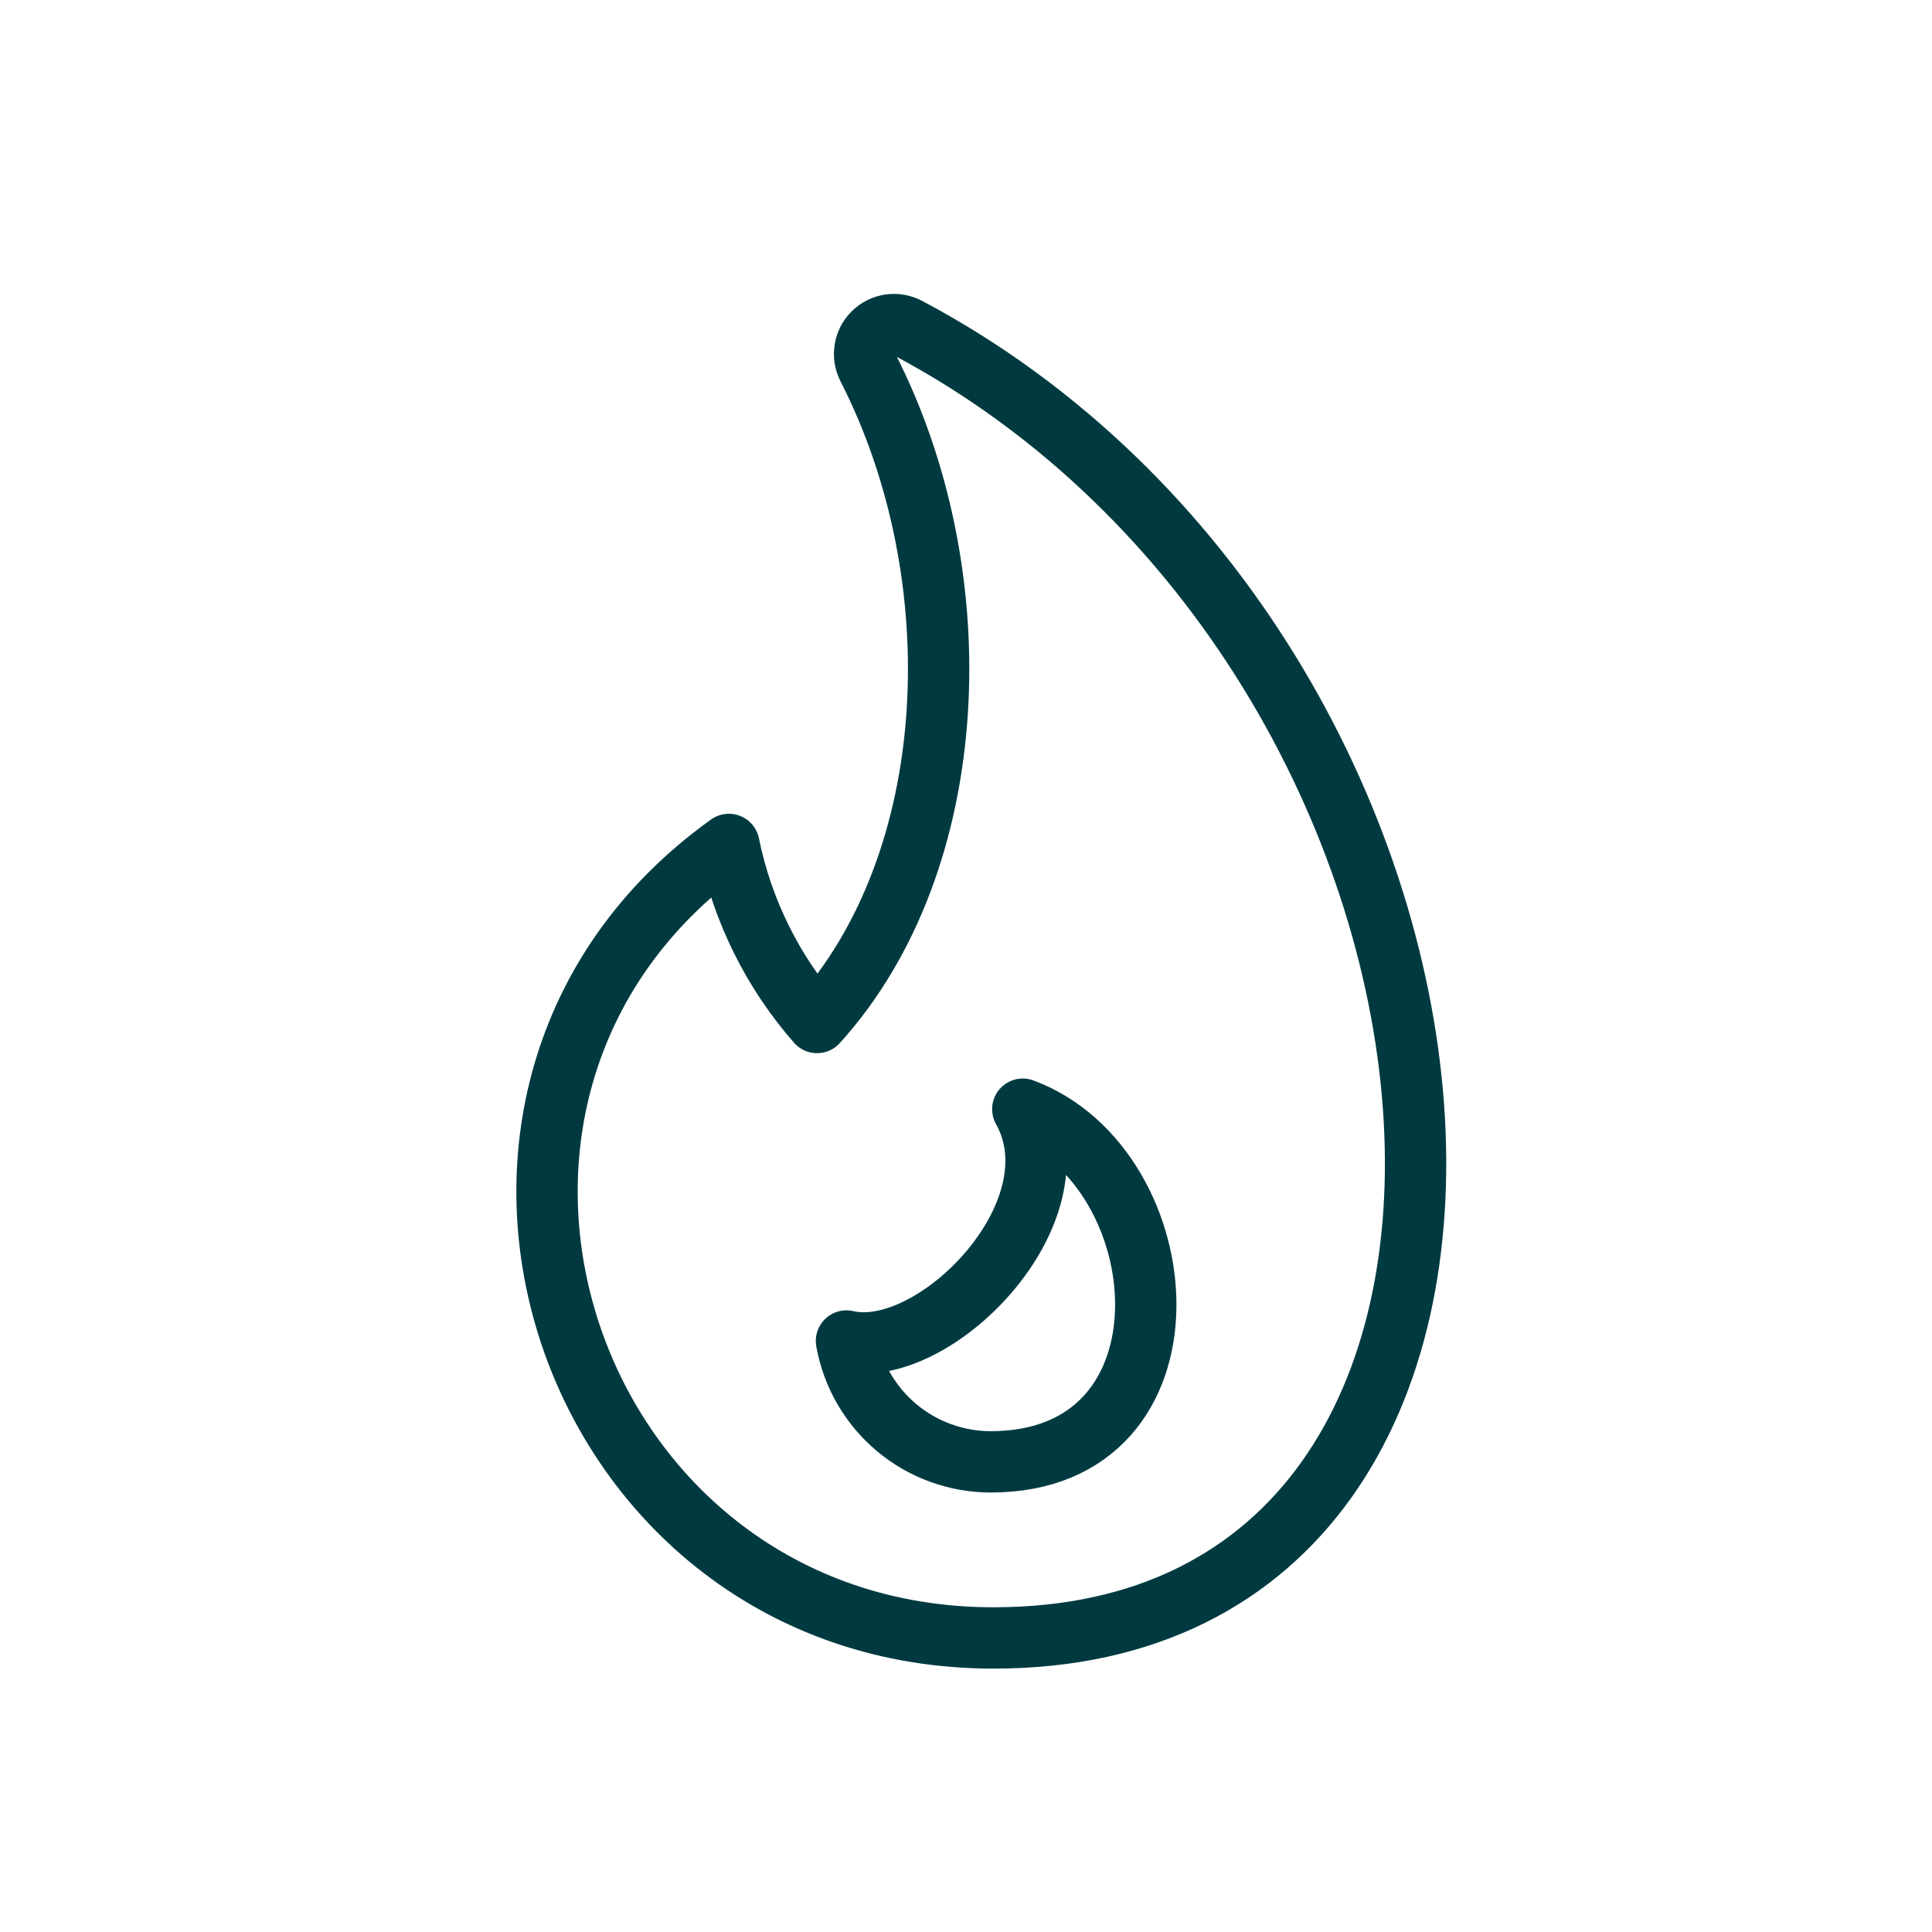
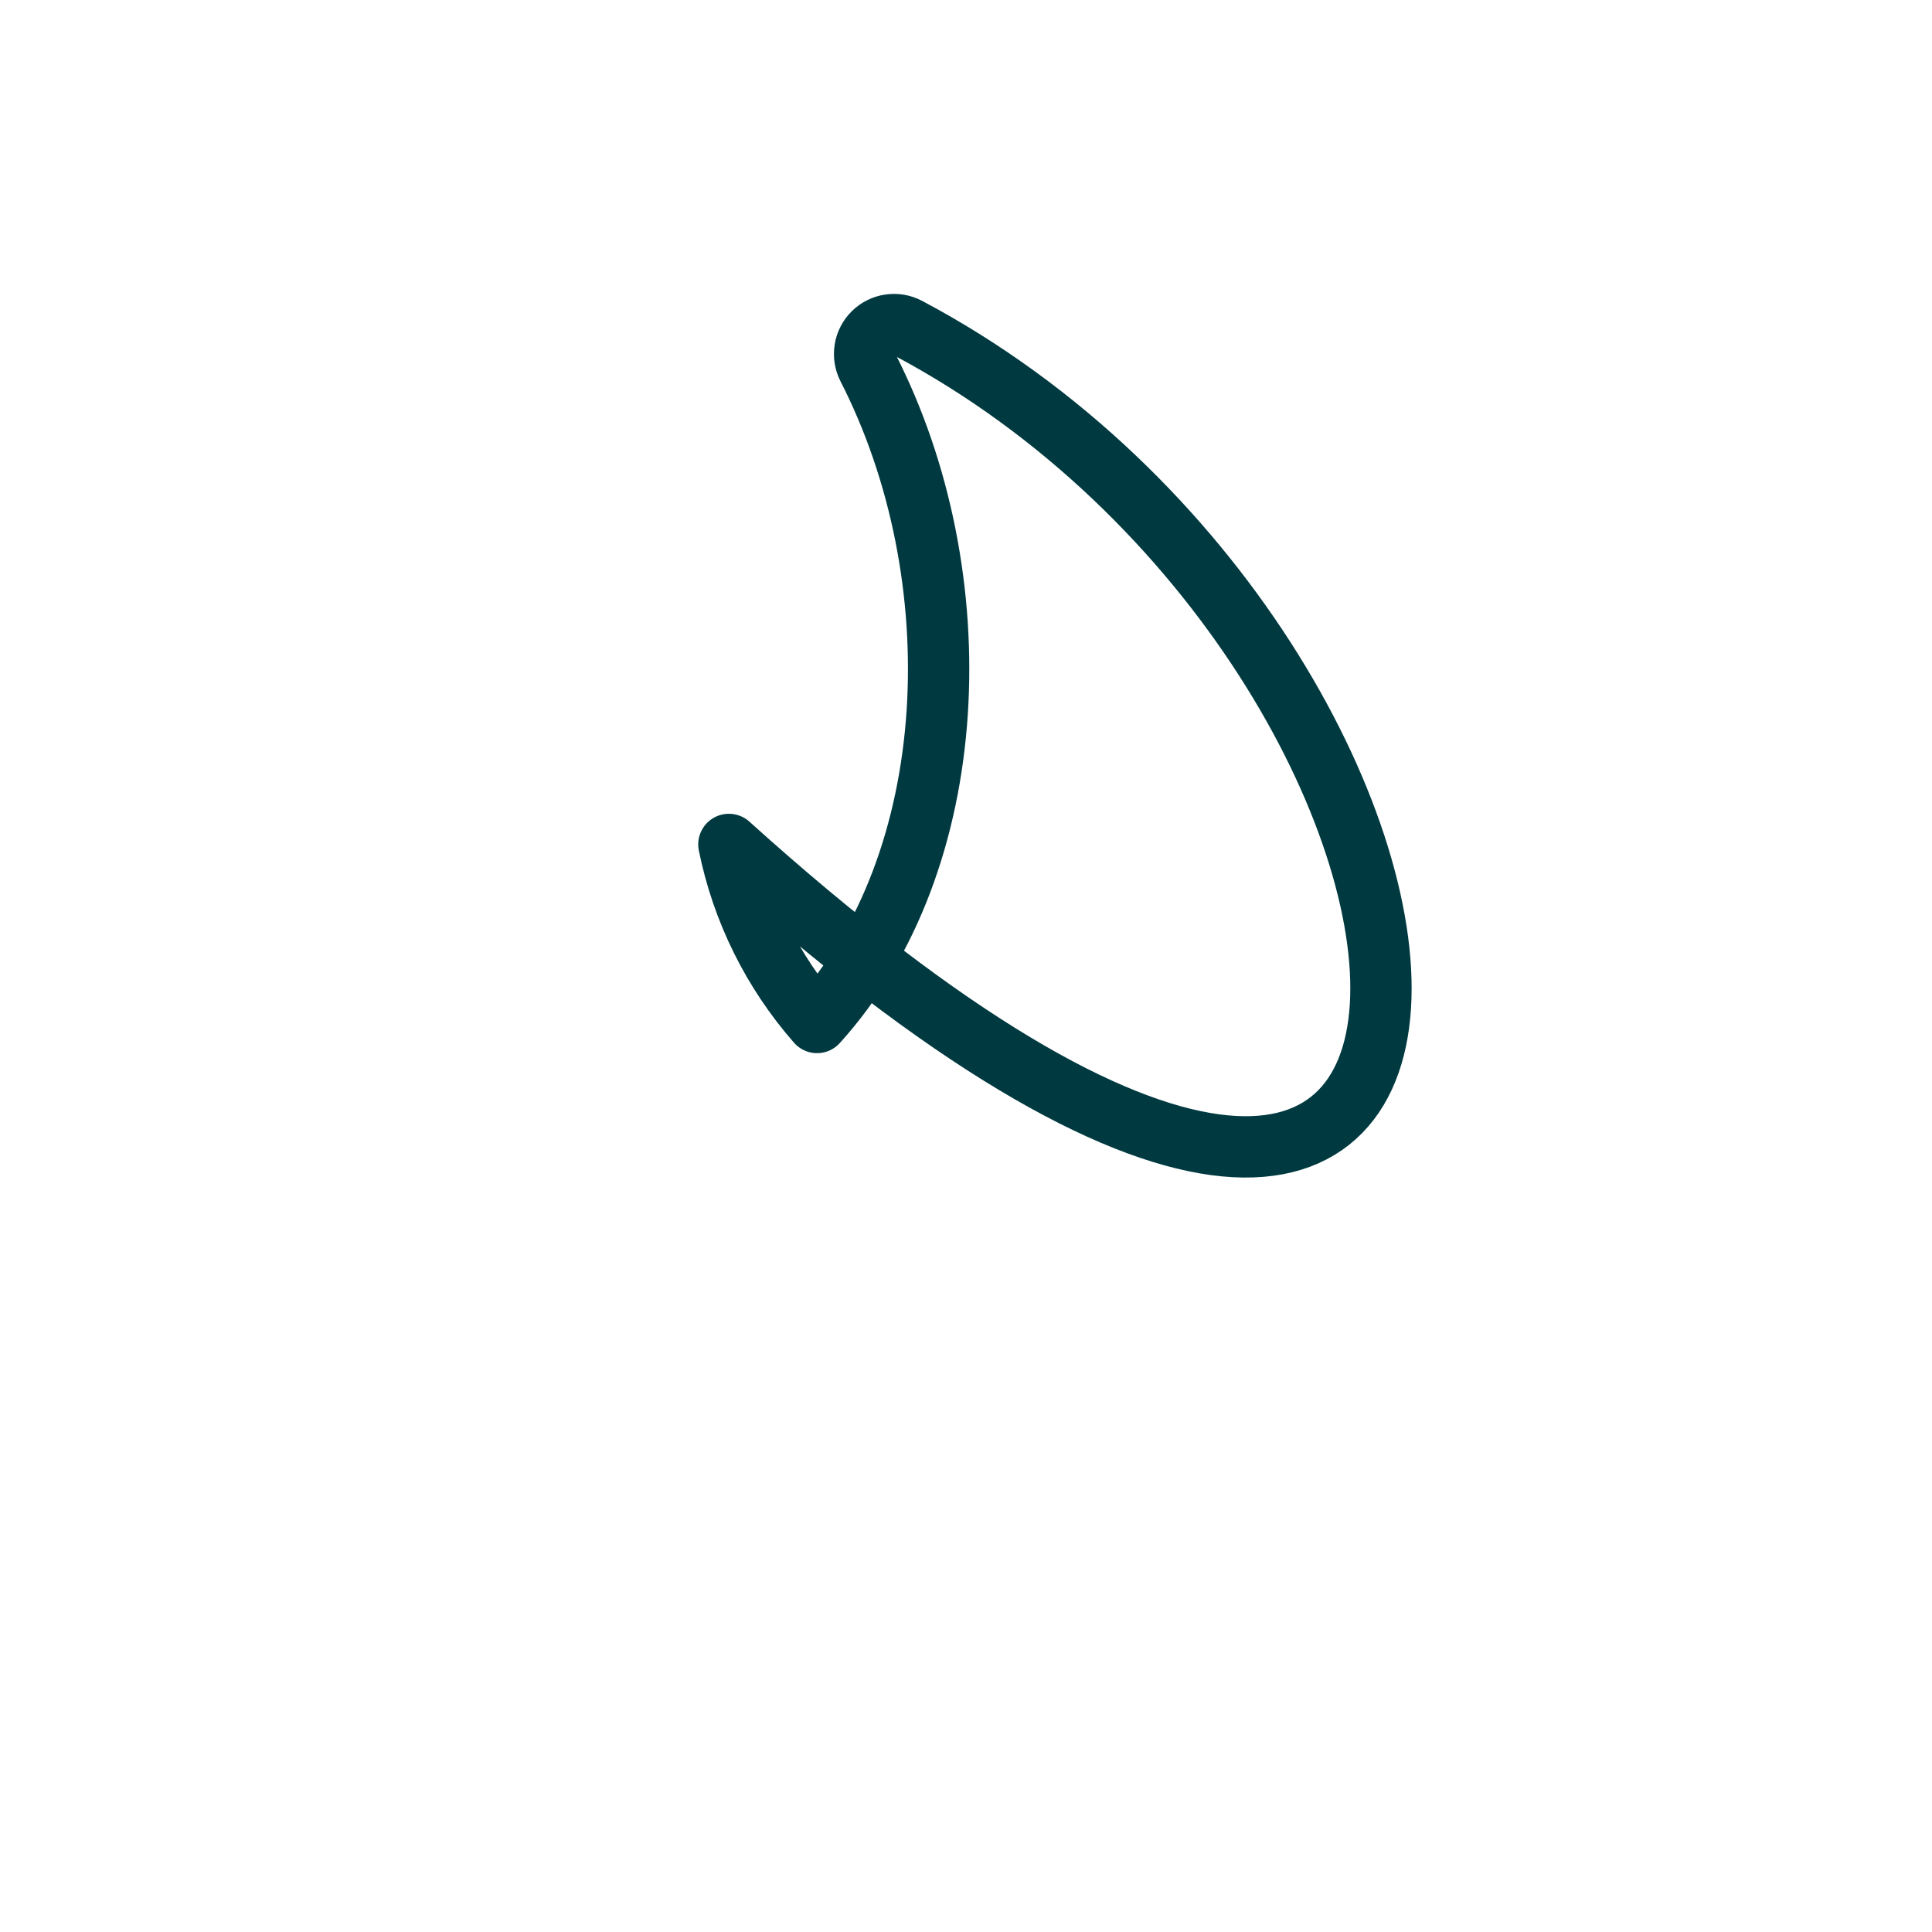
<svg xmlns="http://www.w3.org/2000/svg" width="63" height="63" viewBox="0 0 63 63" fill="none">
-   <path d="M29.599 10.694C29.419 10.599 29.213 10.564 29.012 10.594C28.811 10.623 28.624 10.716 28.479 10.859C28.334 11.002 28.238 11.187 28.206 11.388C28.173 11.589 28.205 11.795 28.297 11.977C31.776 18.775 31.406 28.088 26.643 33.342C25.195 31.69 24.204 29.689 23.768 27.536C12.46 35.634 18.423 53.411 32.393 53.411C52.461 53.419 49.783 21.391 29.599 10.694Z" stroke="#003A40" stroke-width="2" stroke-linecap="round" stroke-linejoin="round" />
-   <path d="M33.352 36.169C35.249 39.548 30.454 44.399 27.602 43.728C27.799 44.832 28.378 45.832 29.238 46.553C30.097 47.273 31.183 47.668 32.305 47.669C39.251 47.669 38.494 38.085 33.352 36.169Z" stroke="#003A40" stroke-width="2" stroke-linecap="round" stroke-linejoin="round" />
+   <path d="M29.599 10.694C29.419 10.599 29.213 10.564 29.012 10.594C28.811 10.623 28.624 10.716 28.479 10.859C28.334 11.002 28.238 11.187 28.206 11.388C28.173 11.589 28.205 11.795 28.297 11.977C31.776 18.775 31.406 28.088 26.643 33.342C25.195 31.69 24.204 29.689 23.768 27.536C52.461 53.419 49.783 21.391 29.599 10.694Z" stroke="#003A40" stroke-width="2" stroke-linecap="round" stroke-linejoin="round" />
</svg>